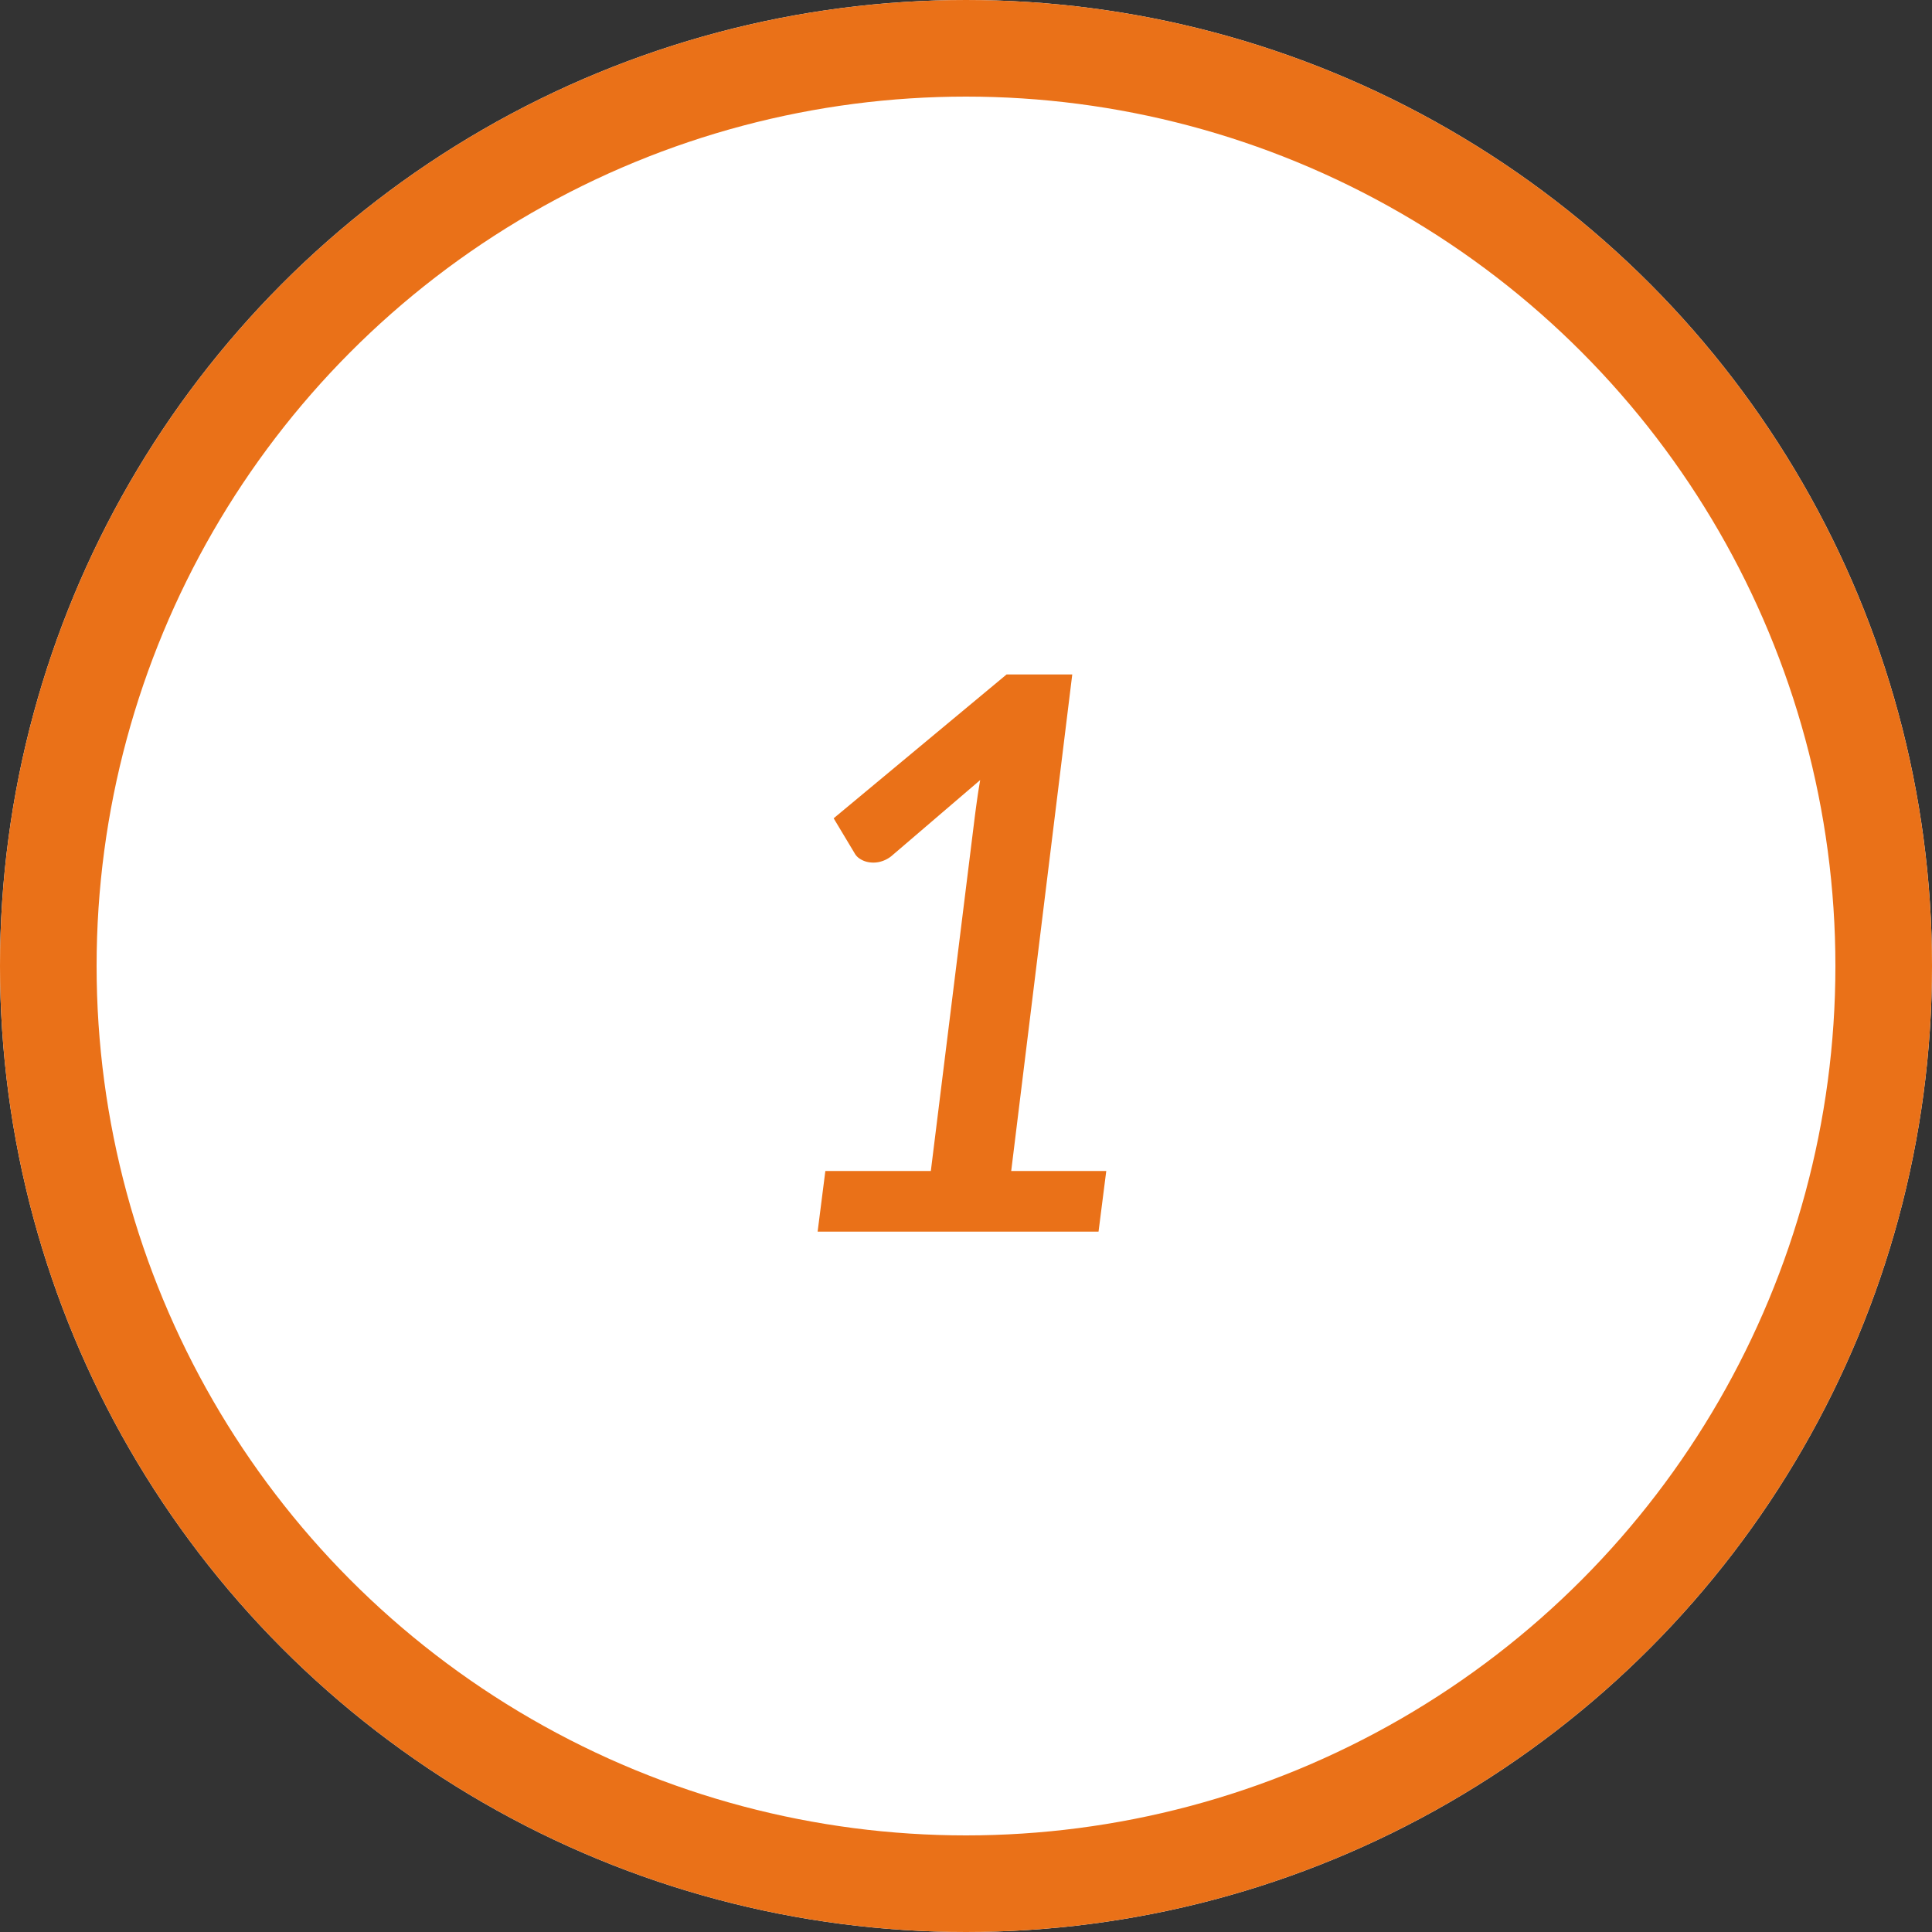
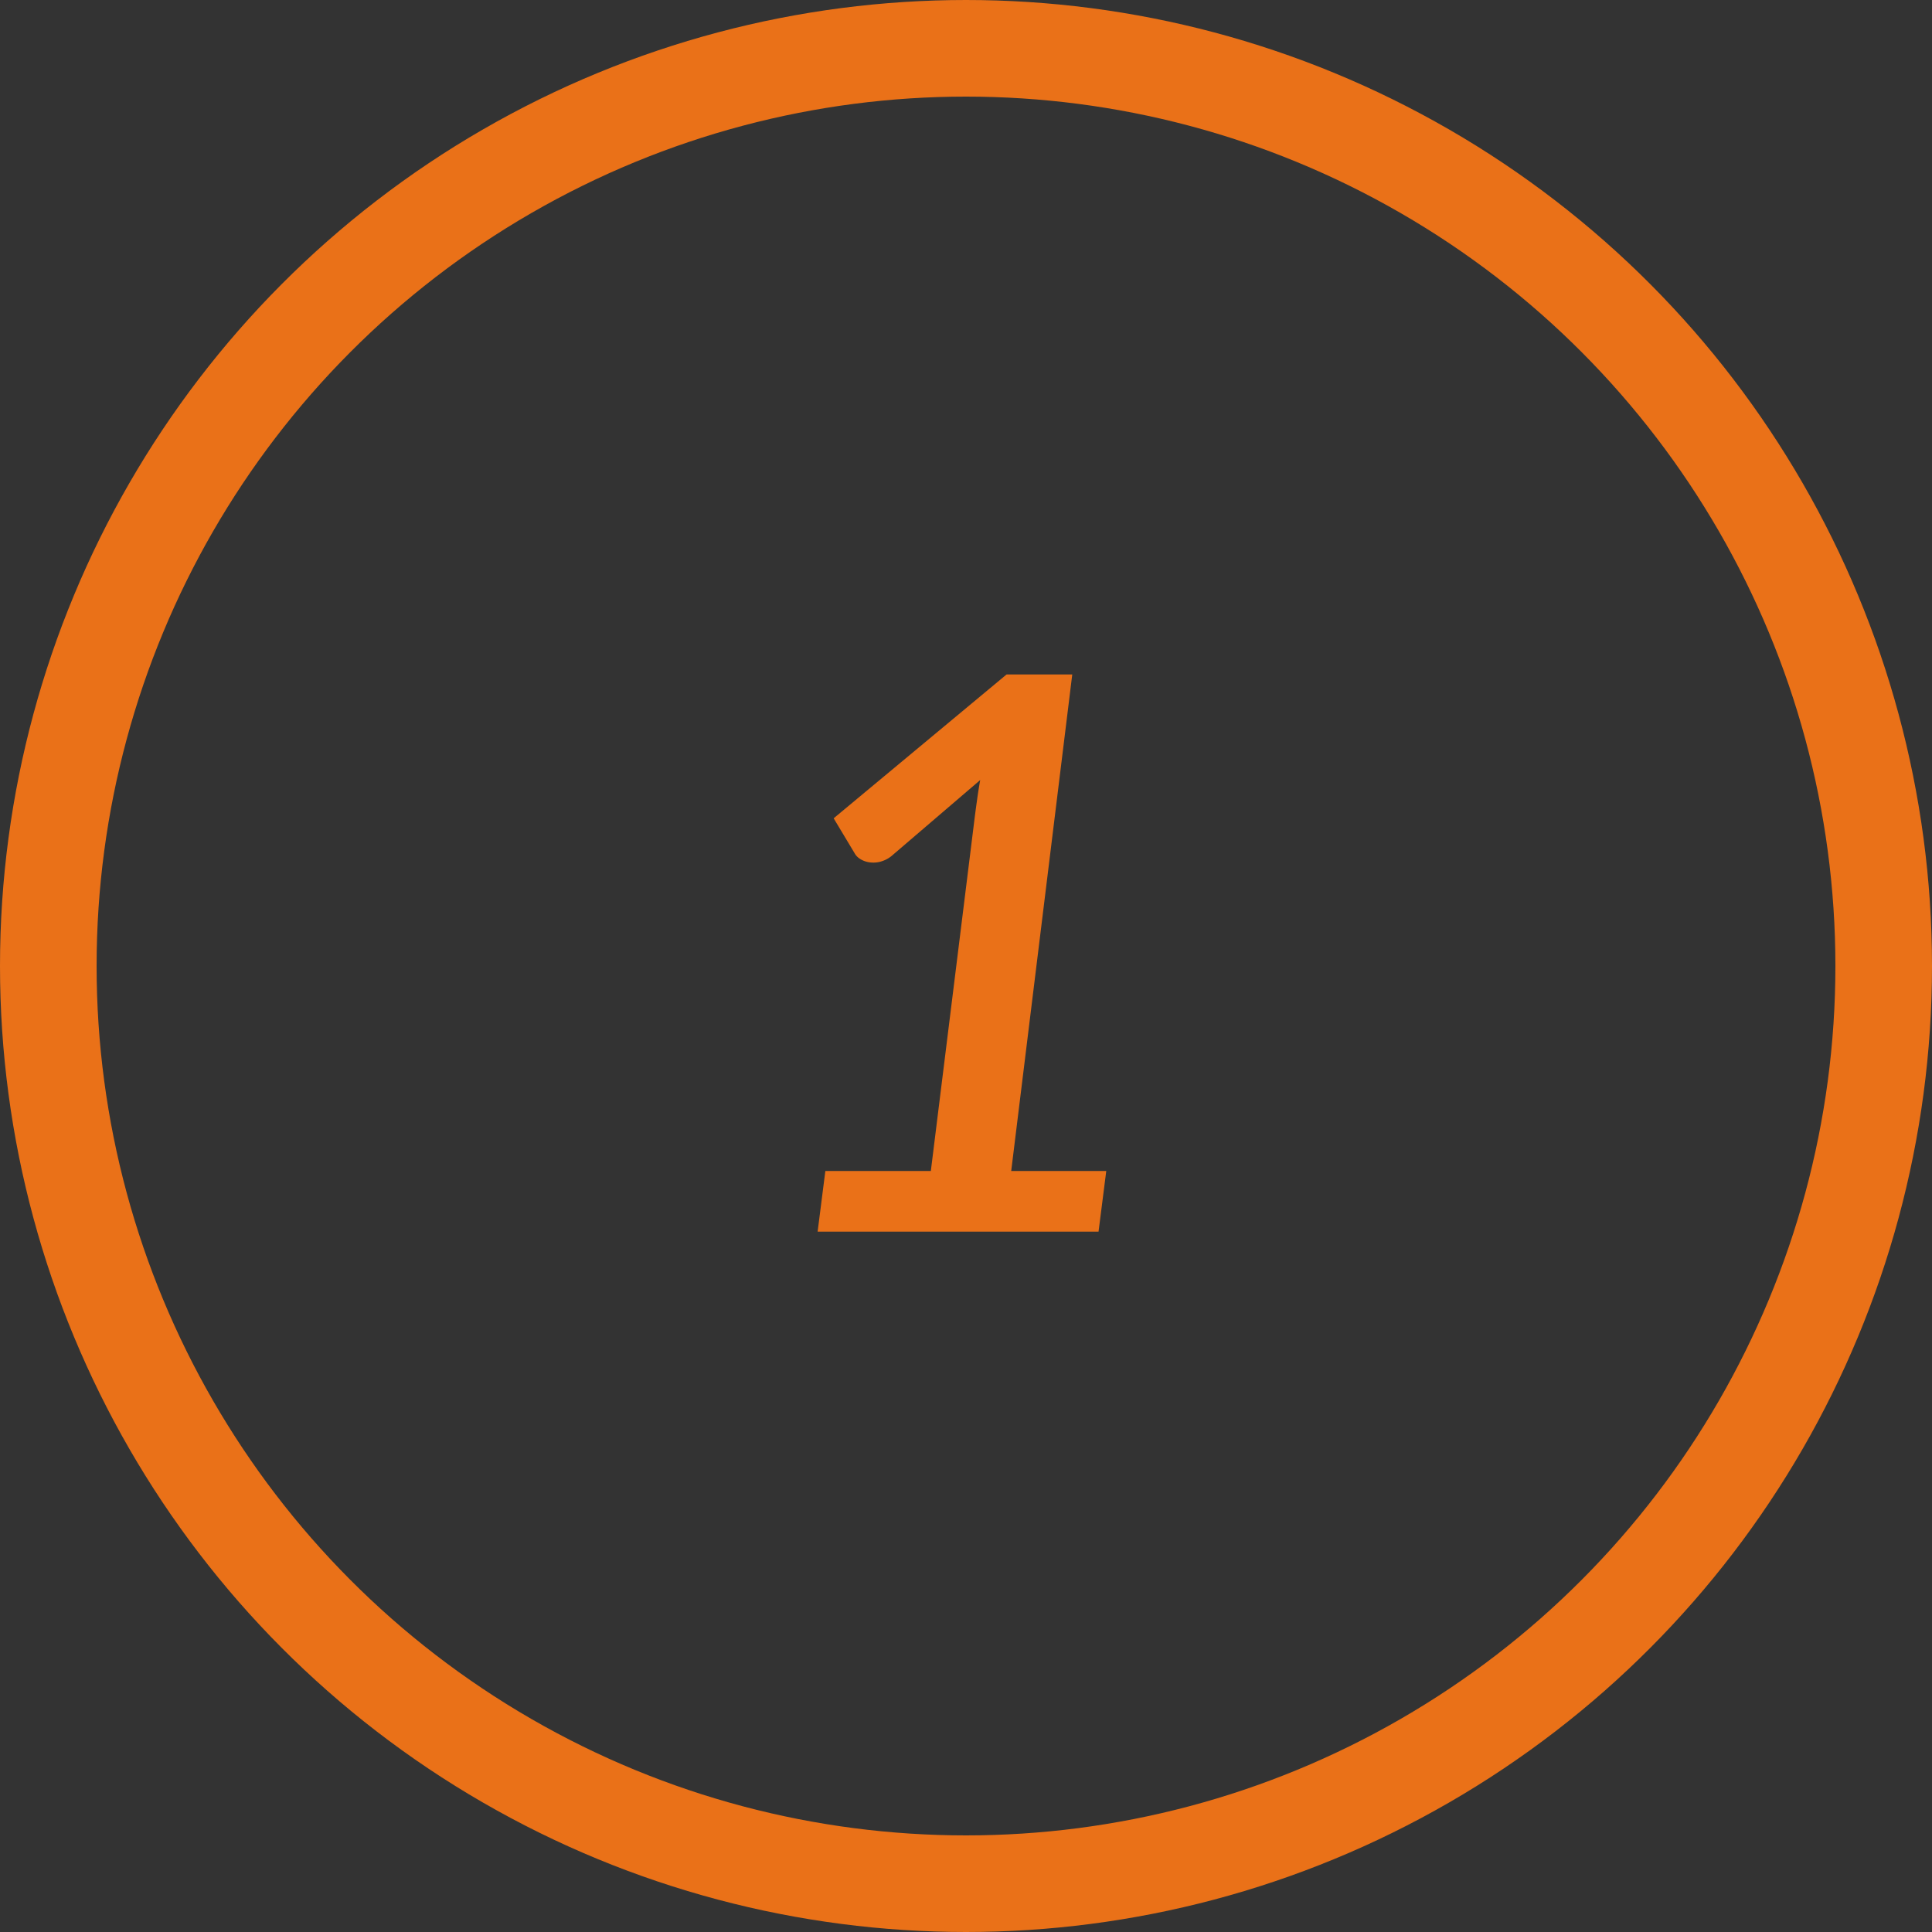
<svg xmlns="http://www.w3.org/2000/svg" width="80" height="80" viewBox="0 0 80 80">
  <rect x="0" y="0" width="80" height="80" fill="#333333" stroke="none" />
  <g transform="translate(-496 -2144)">
    <g transform="translate(496 2144)" fill="#fff" stroke="#ea7118" stroke-width="4">
-       <circle cx="40" cy="40" r="40" stroke="none" />
      <circle cx="40" cy="40" r="38" fill="none" />
    </g>
    <path d="M5.808-2.512,5.488,0H-6.144l.32-2.512h4.368l1.824-14.7q.048-.368.1-.736t.12-.752l-3.68,3.152a1.247,1.247,0,0,1-.5.24,1.158,1.158,0,0,1-.448.008.946.946,0,0,1-.36-.144.629.629,0,0,1-.216-.232l-.864-1.44L1.68-23.072H4.4L1.872-2.512Z" transform="translate(536 2195)" fill="#ea7118" />
  </g>
</svg>